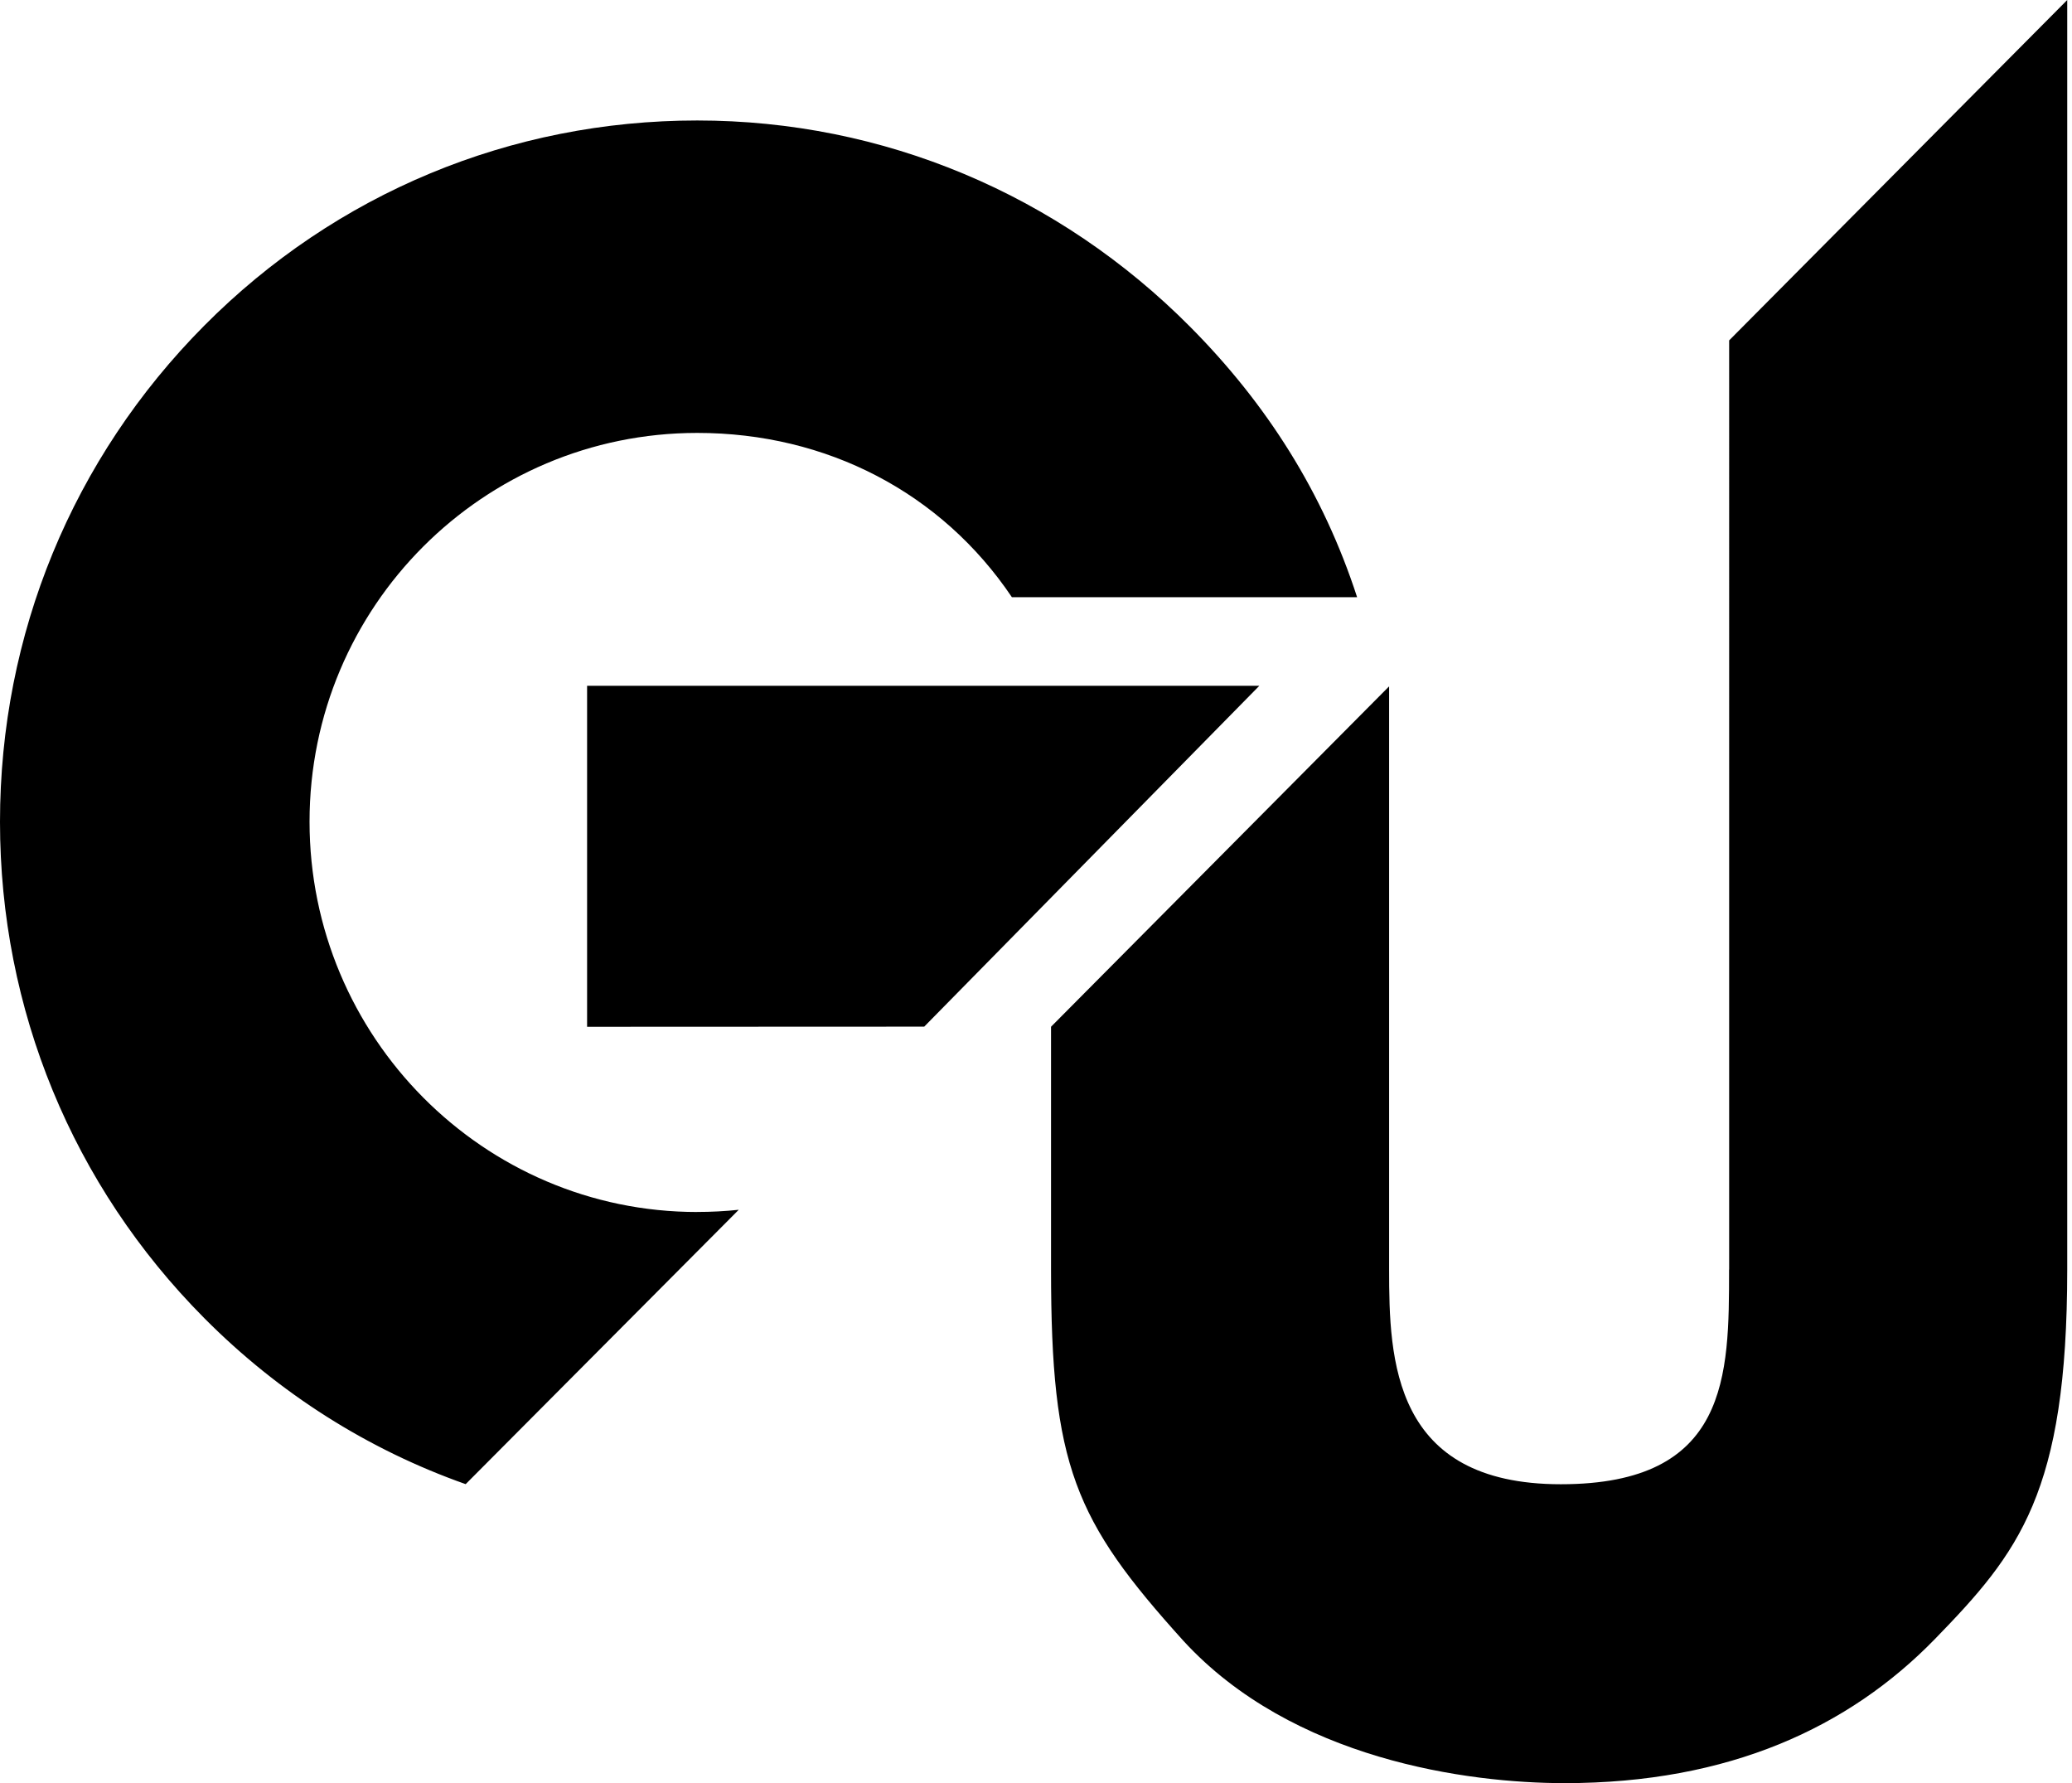
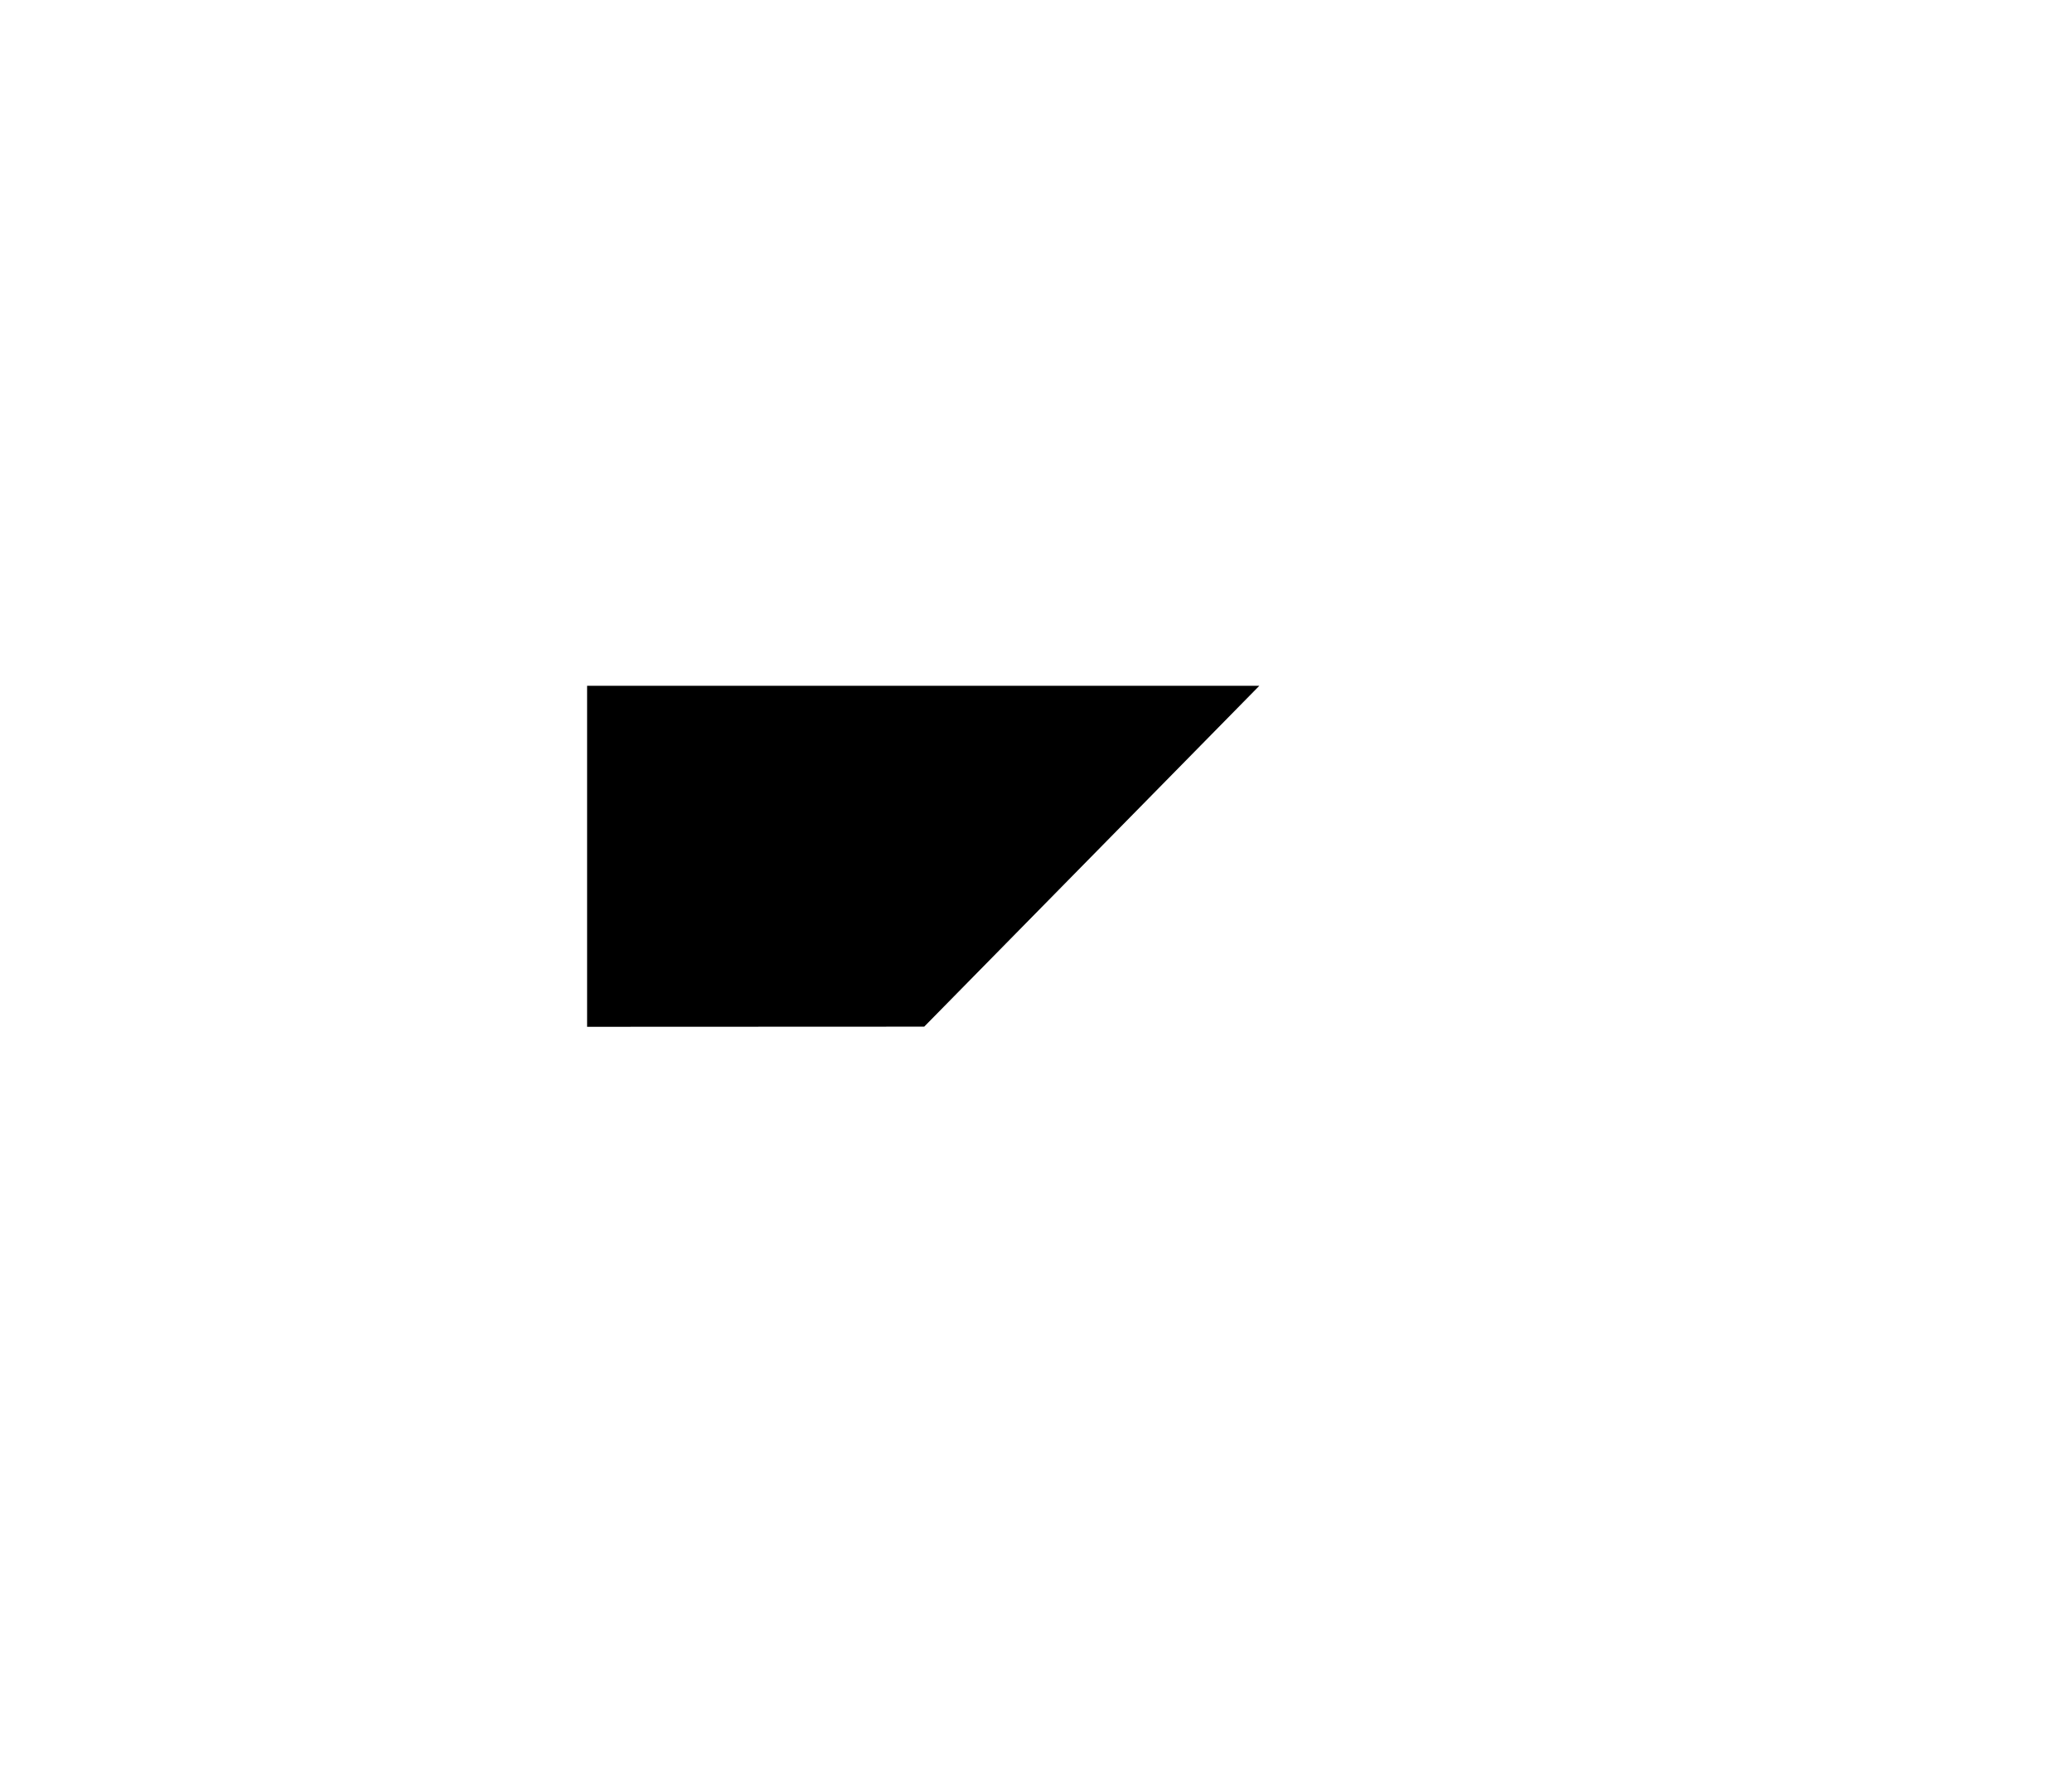
<svg xmlns="http://www.w3.org/2000/svg" width="43" height="37" fill="none">
-   <path d="M35.883 26.342c0 2.204 0 4.456-3.491 4.456-3.491 0-3.564-2.587-3.564-4.456V14.242l-7.016 7.063v5.035c0 4.073.483 5.202 2.747 7.707C26.825 36.514 30.463 37 32.469 37c3.416 0 5.903-1.159 7.685-2.989 1.745-1.794 2.747-3.034 2.747-7.669V0l-7.016 7.063V26.342h-.002ZM14.47 25.149c-4.438 0-8.046-3.634-8.046-8.1s3.61-8.066 8.046-8.066c2.686 0 5.068 1.238 6.53 3.409h7.164c-.705-2.171-1.876-4.011-3.462-5.608C21.969 4.033 18.334 2.5 14.47 2.5c-3.864 0-7.499 1.506-10.231 4.257C1.505 9.509 0 13.163 0 17.053c0 3.89 1.505 7.547 4.239 10.298 1.558 1.568 3.406 2.732 5.425 3.445l5.667-5.693c-.284.03-.571.045-.861.045v.002Z" fill="#000" />
-   <path d="m12.184 21.306 6.996-.003 6.955-7.073H12.184v7.076Z" fill="#000" />
+   <path d="m12.184 21.306 6.996-.003 6.955-7.073H12.184Z" fill="#000" />
</svg>